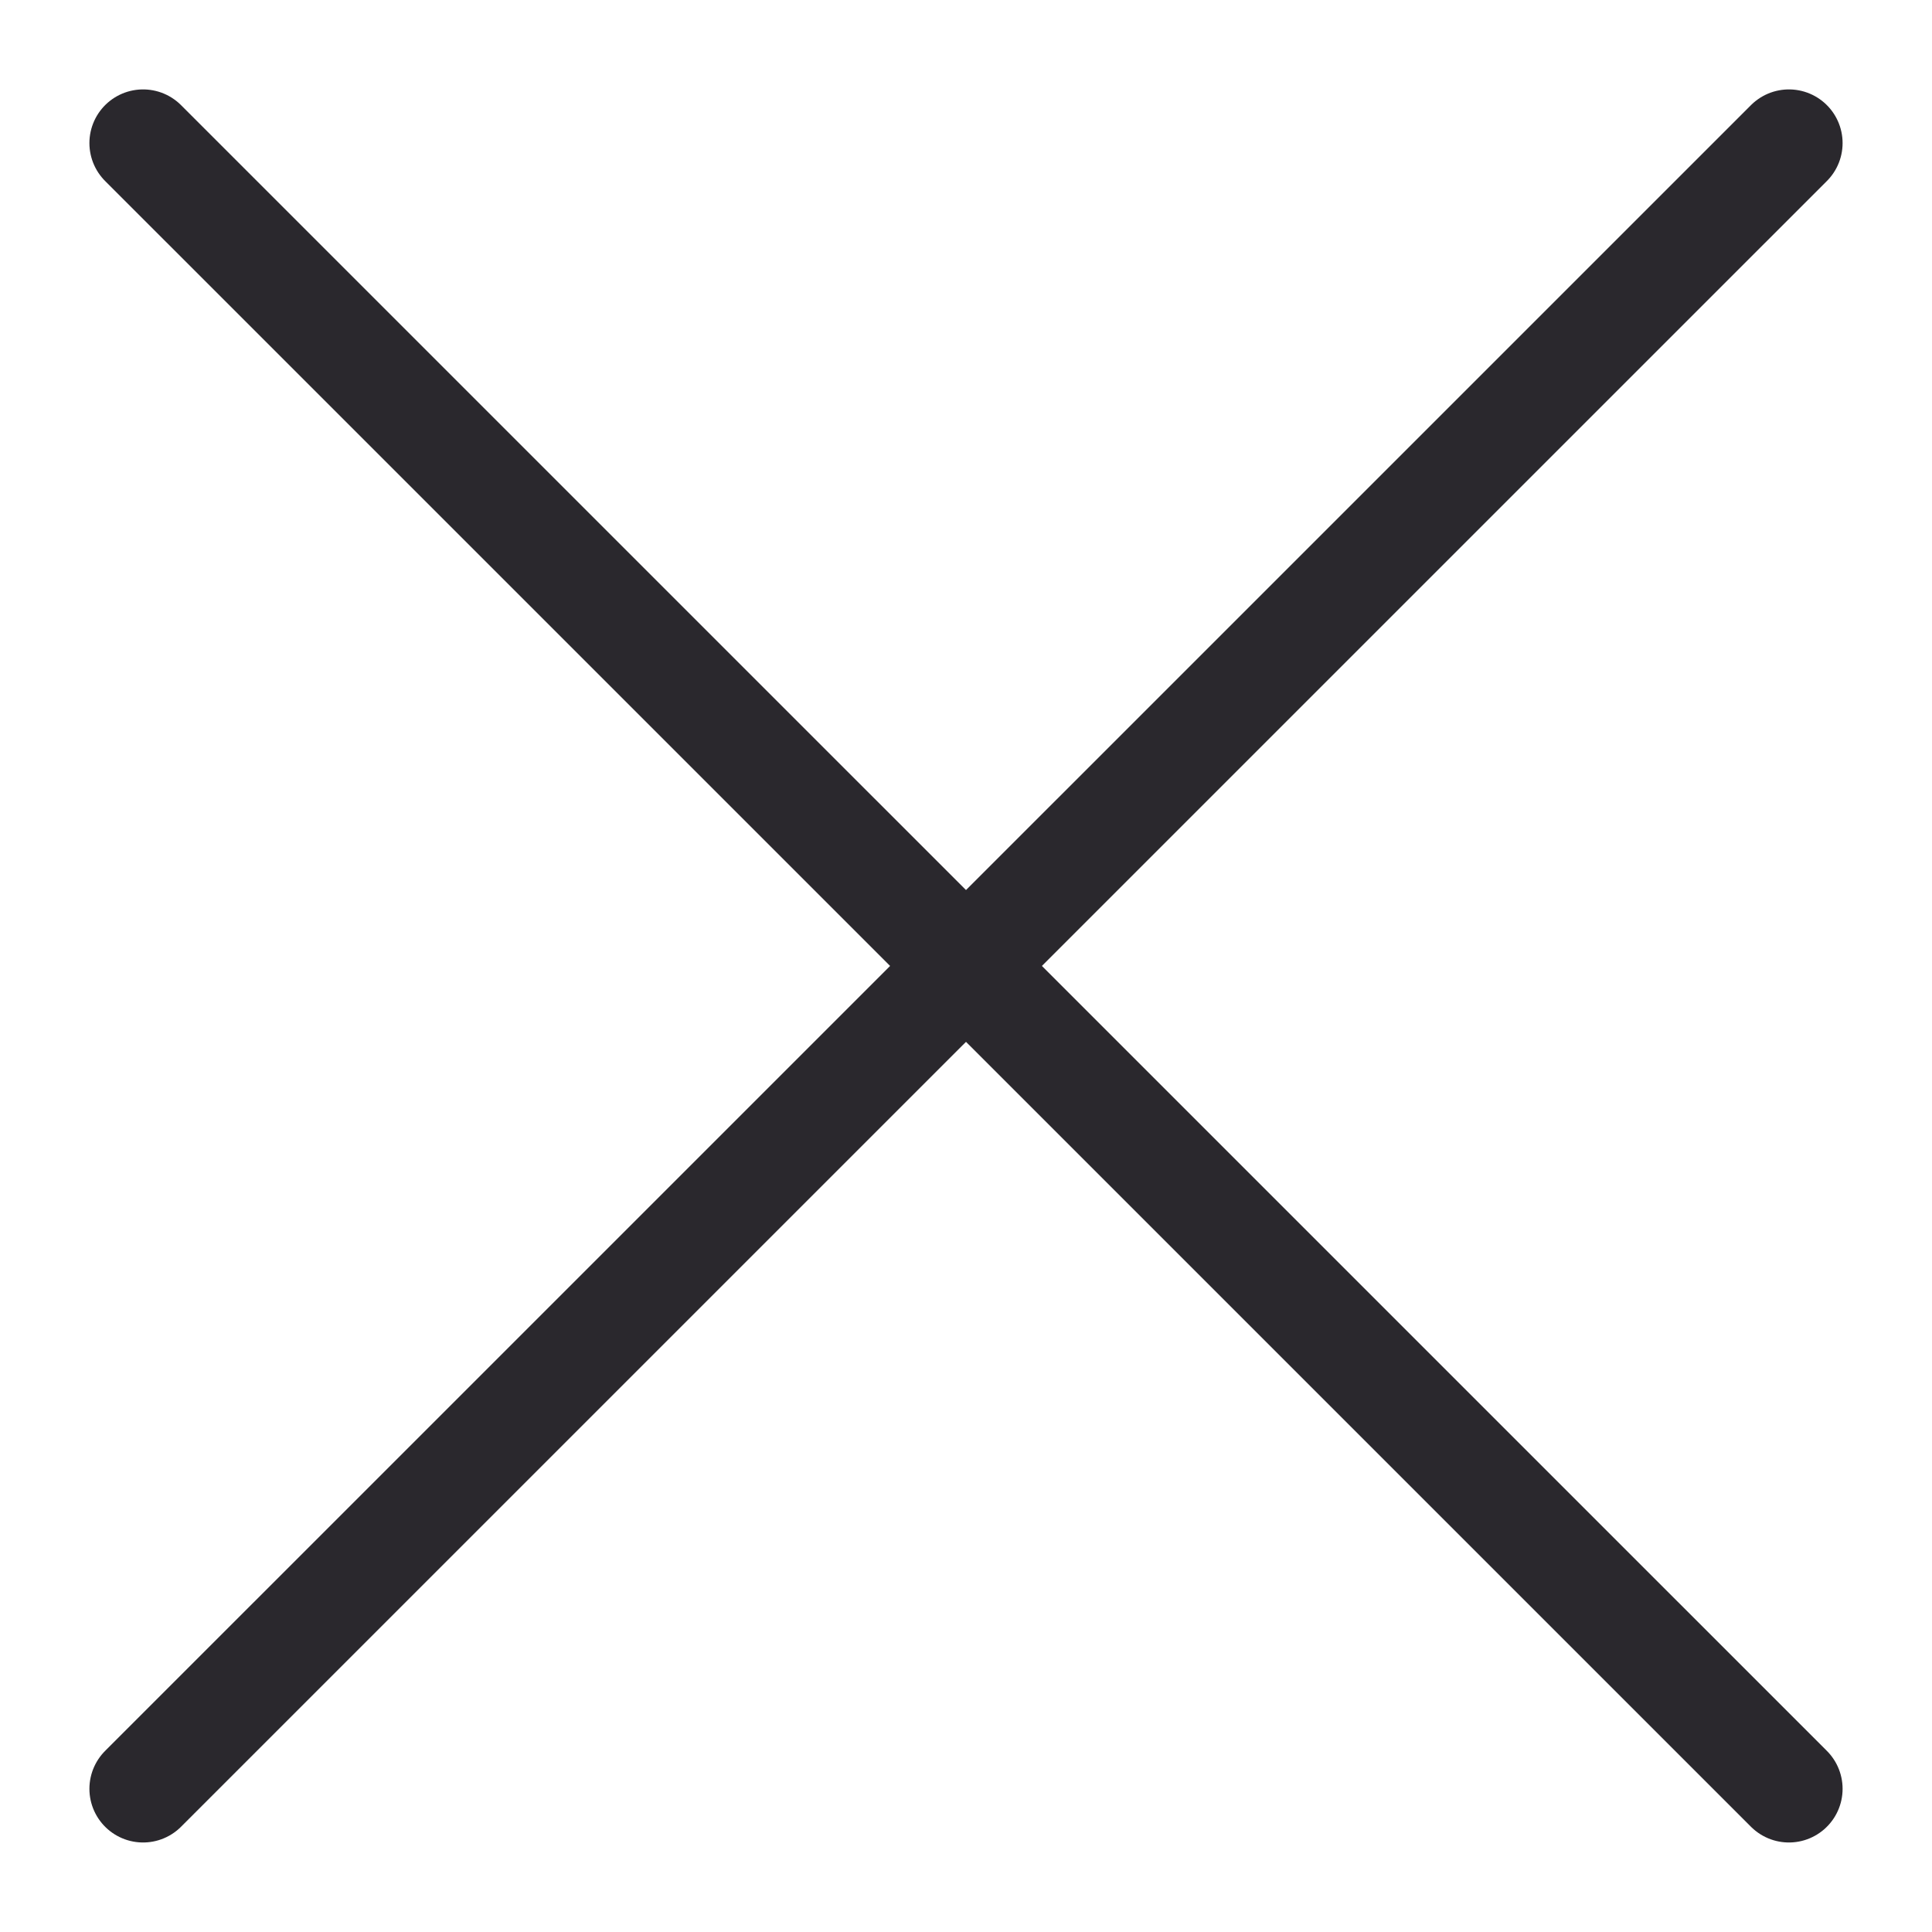
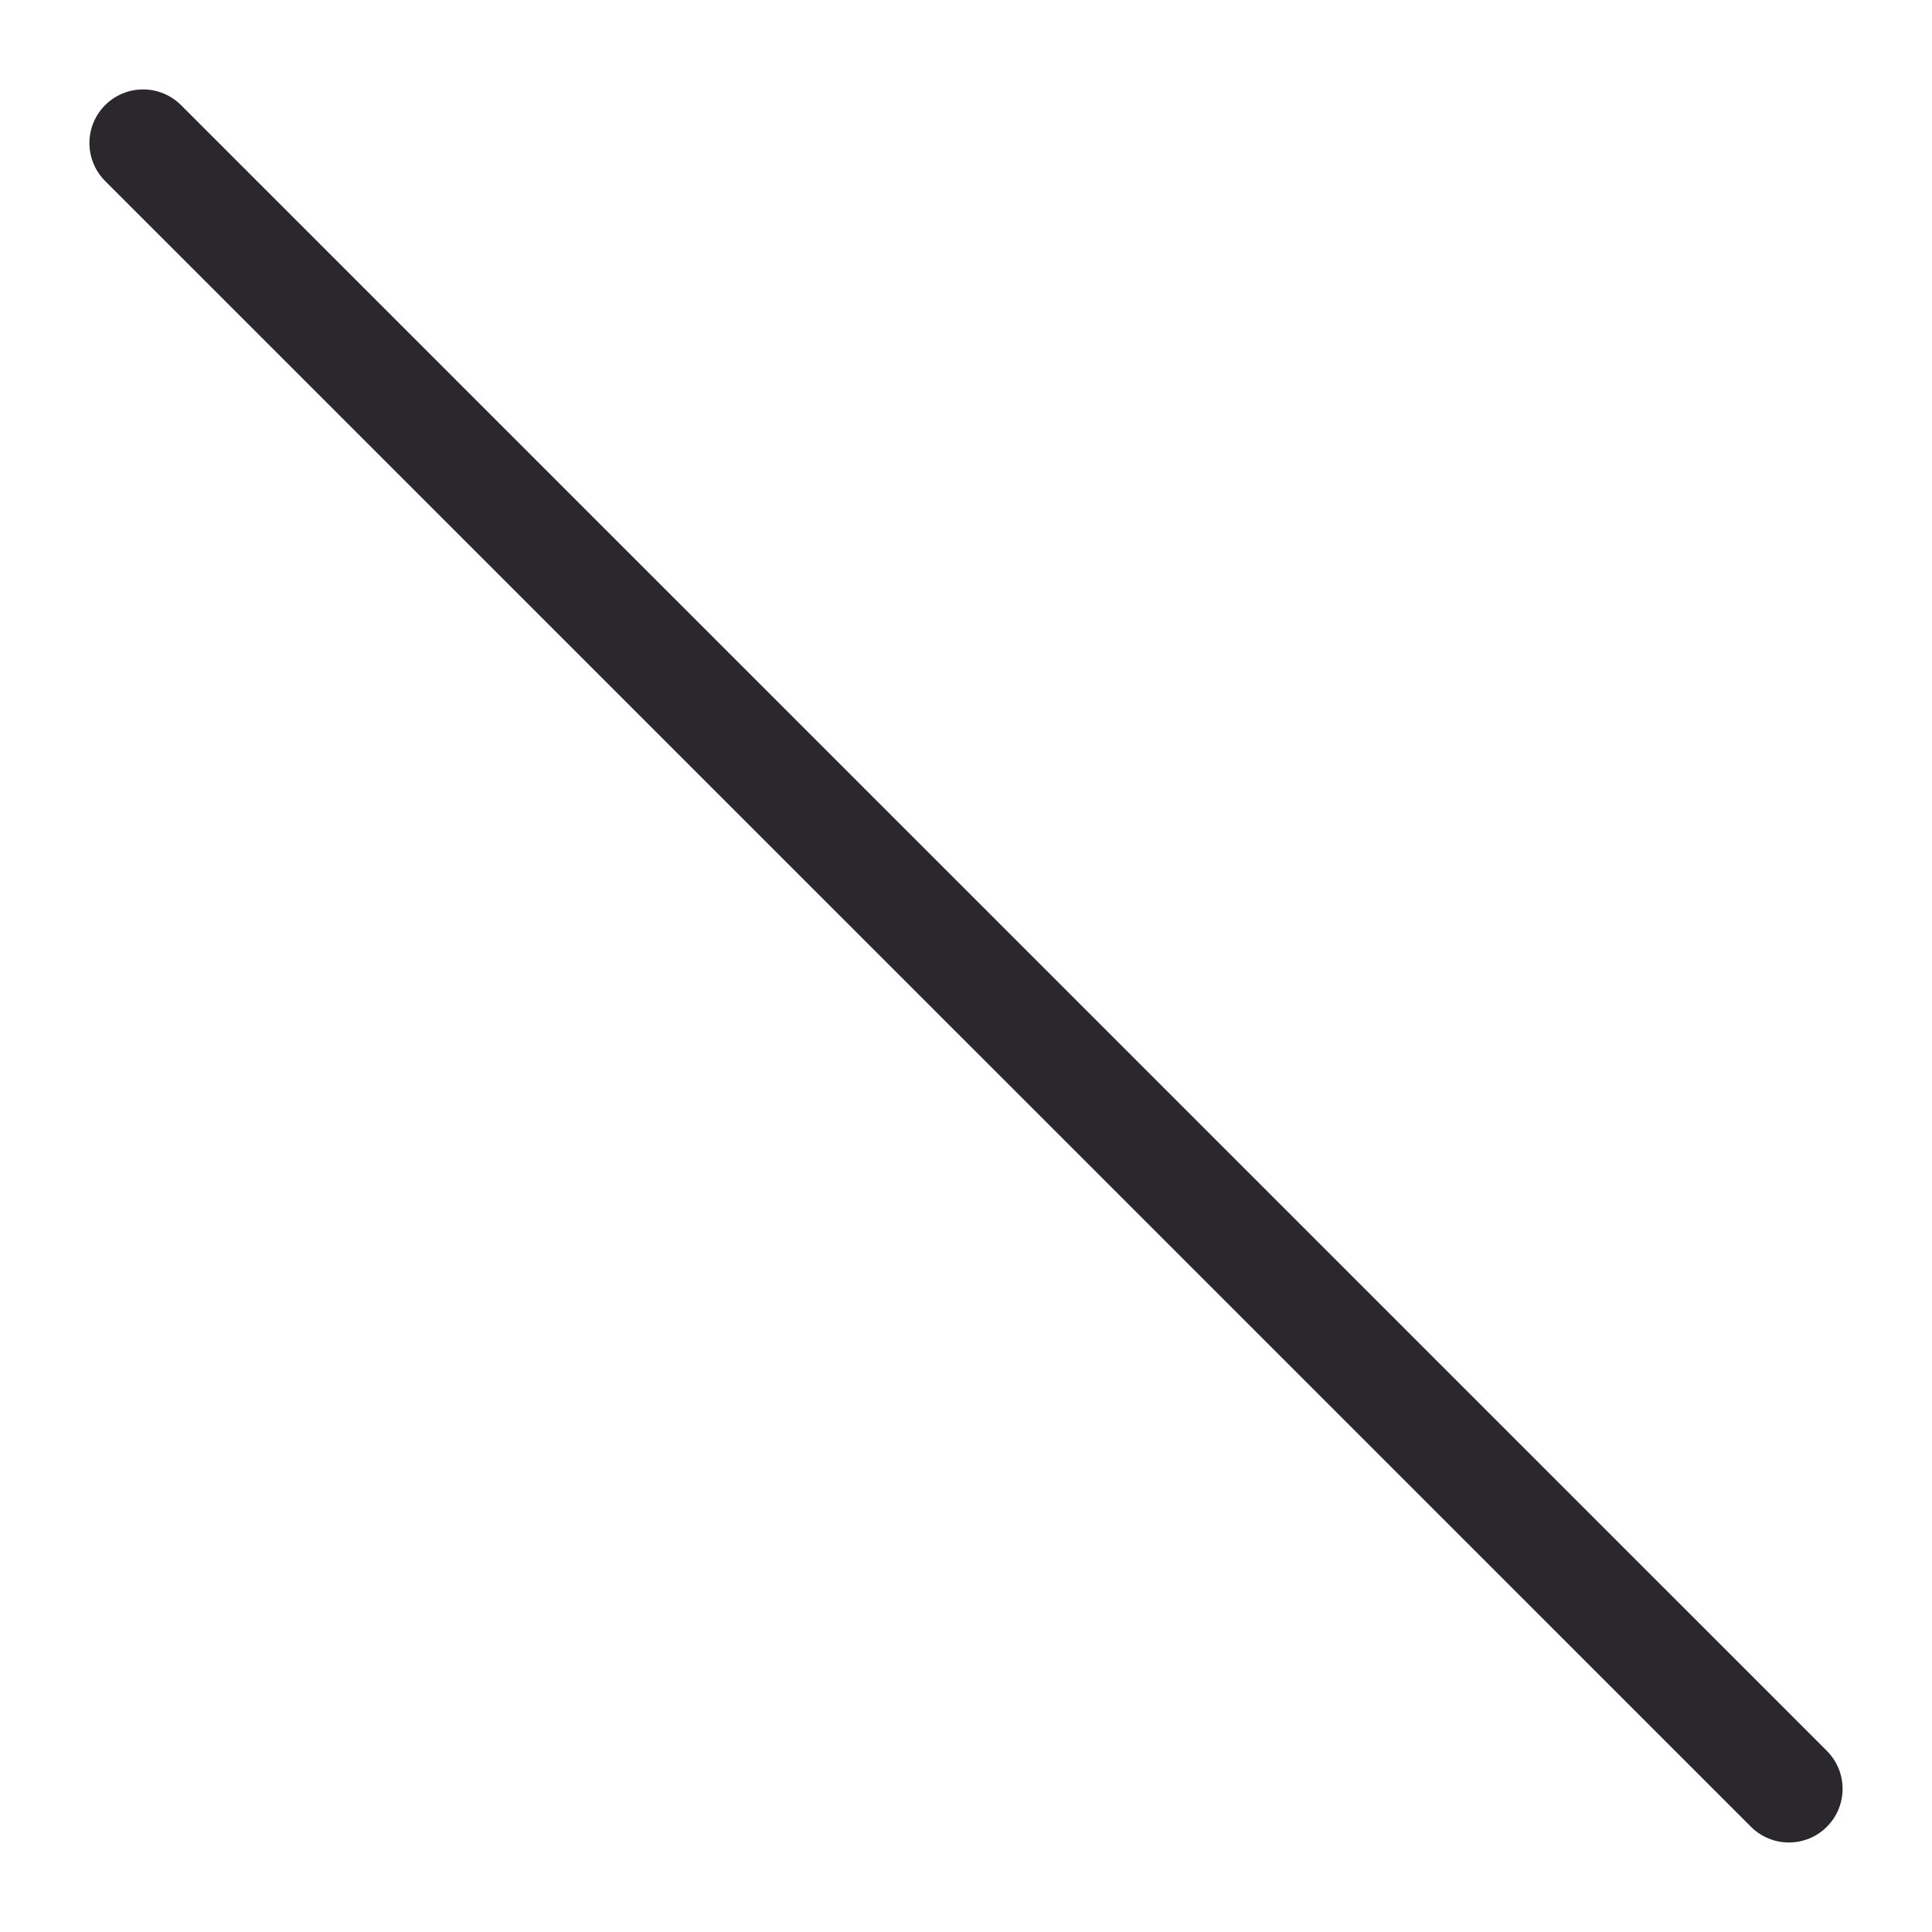
<svg xmlns="http://www.w3.org/2000/svg" width="18" height="18" viewBox="0 0 18 18" fill="none">
  <path d="M1.333 1.333L16.667 16.666" stroke="#2A282D" stroke-linecap="round" stroke-linejoin="round" />
-   <path d="M16.667 1.333L1.333 16.666" stroke="#2A282D" stroke-linecap="round" stroke-linejoin="round" />
</svg>